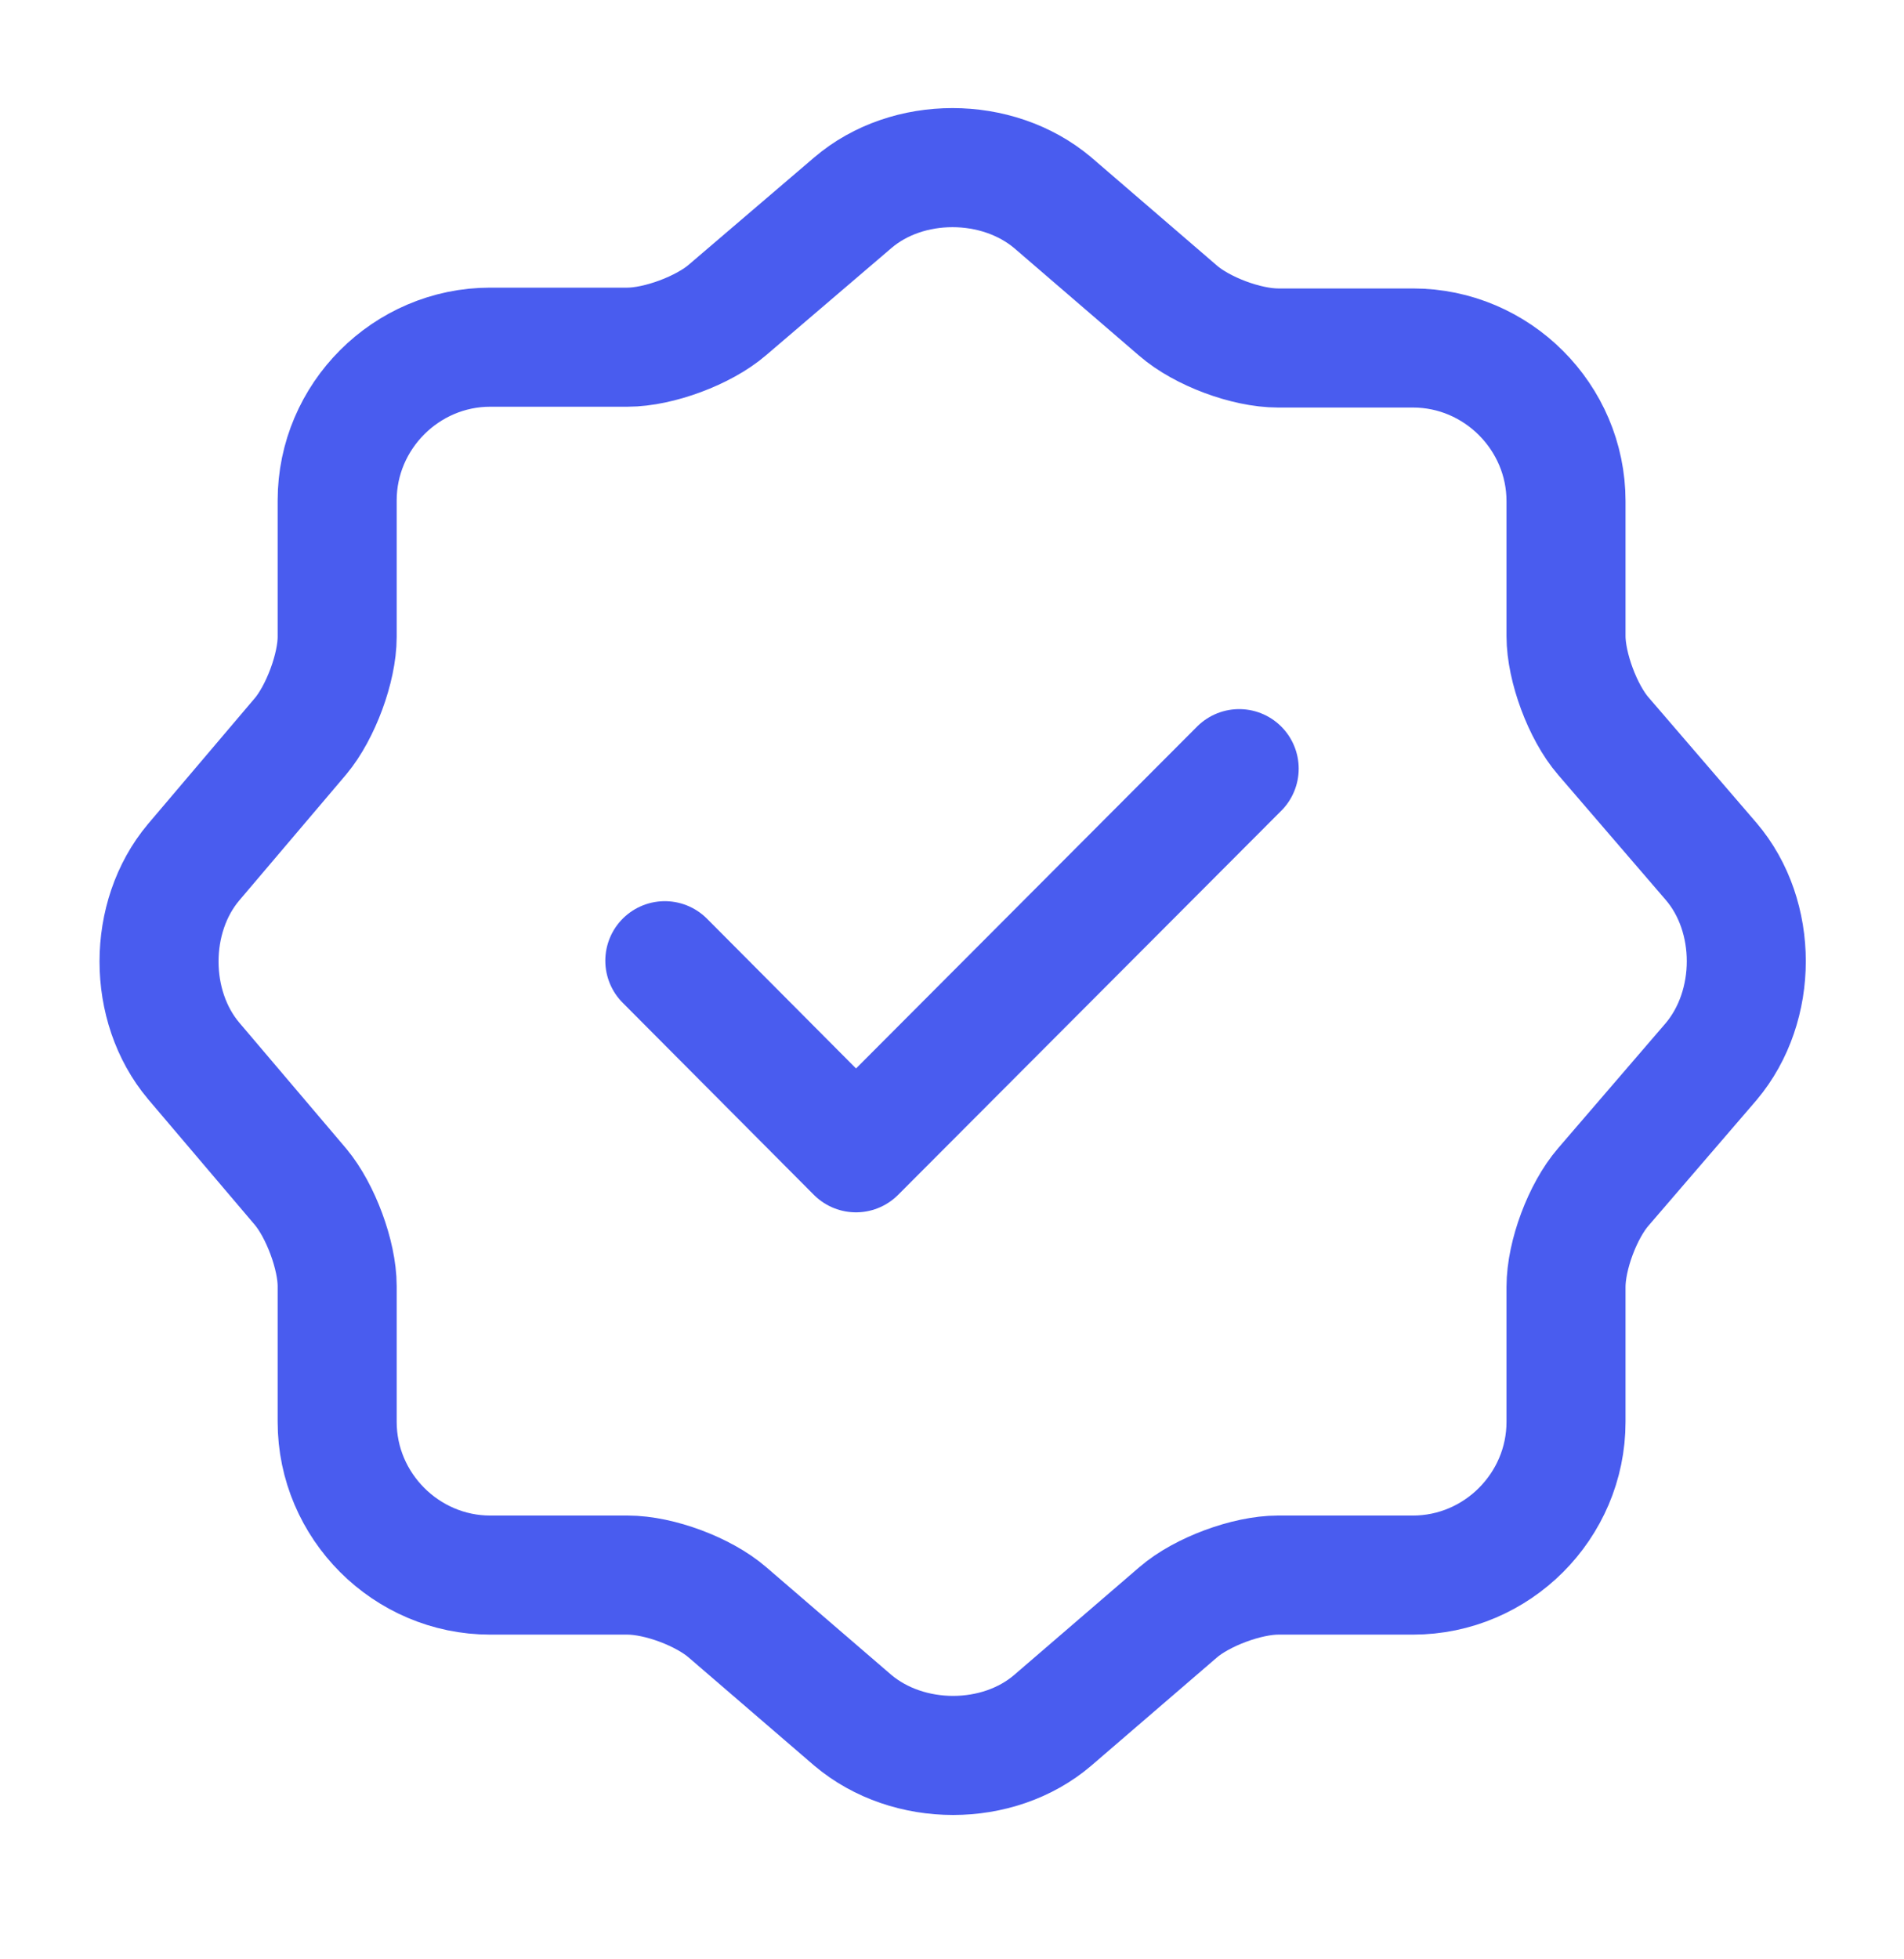
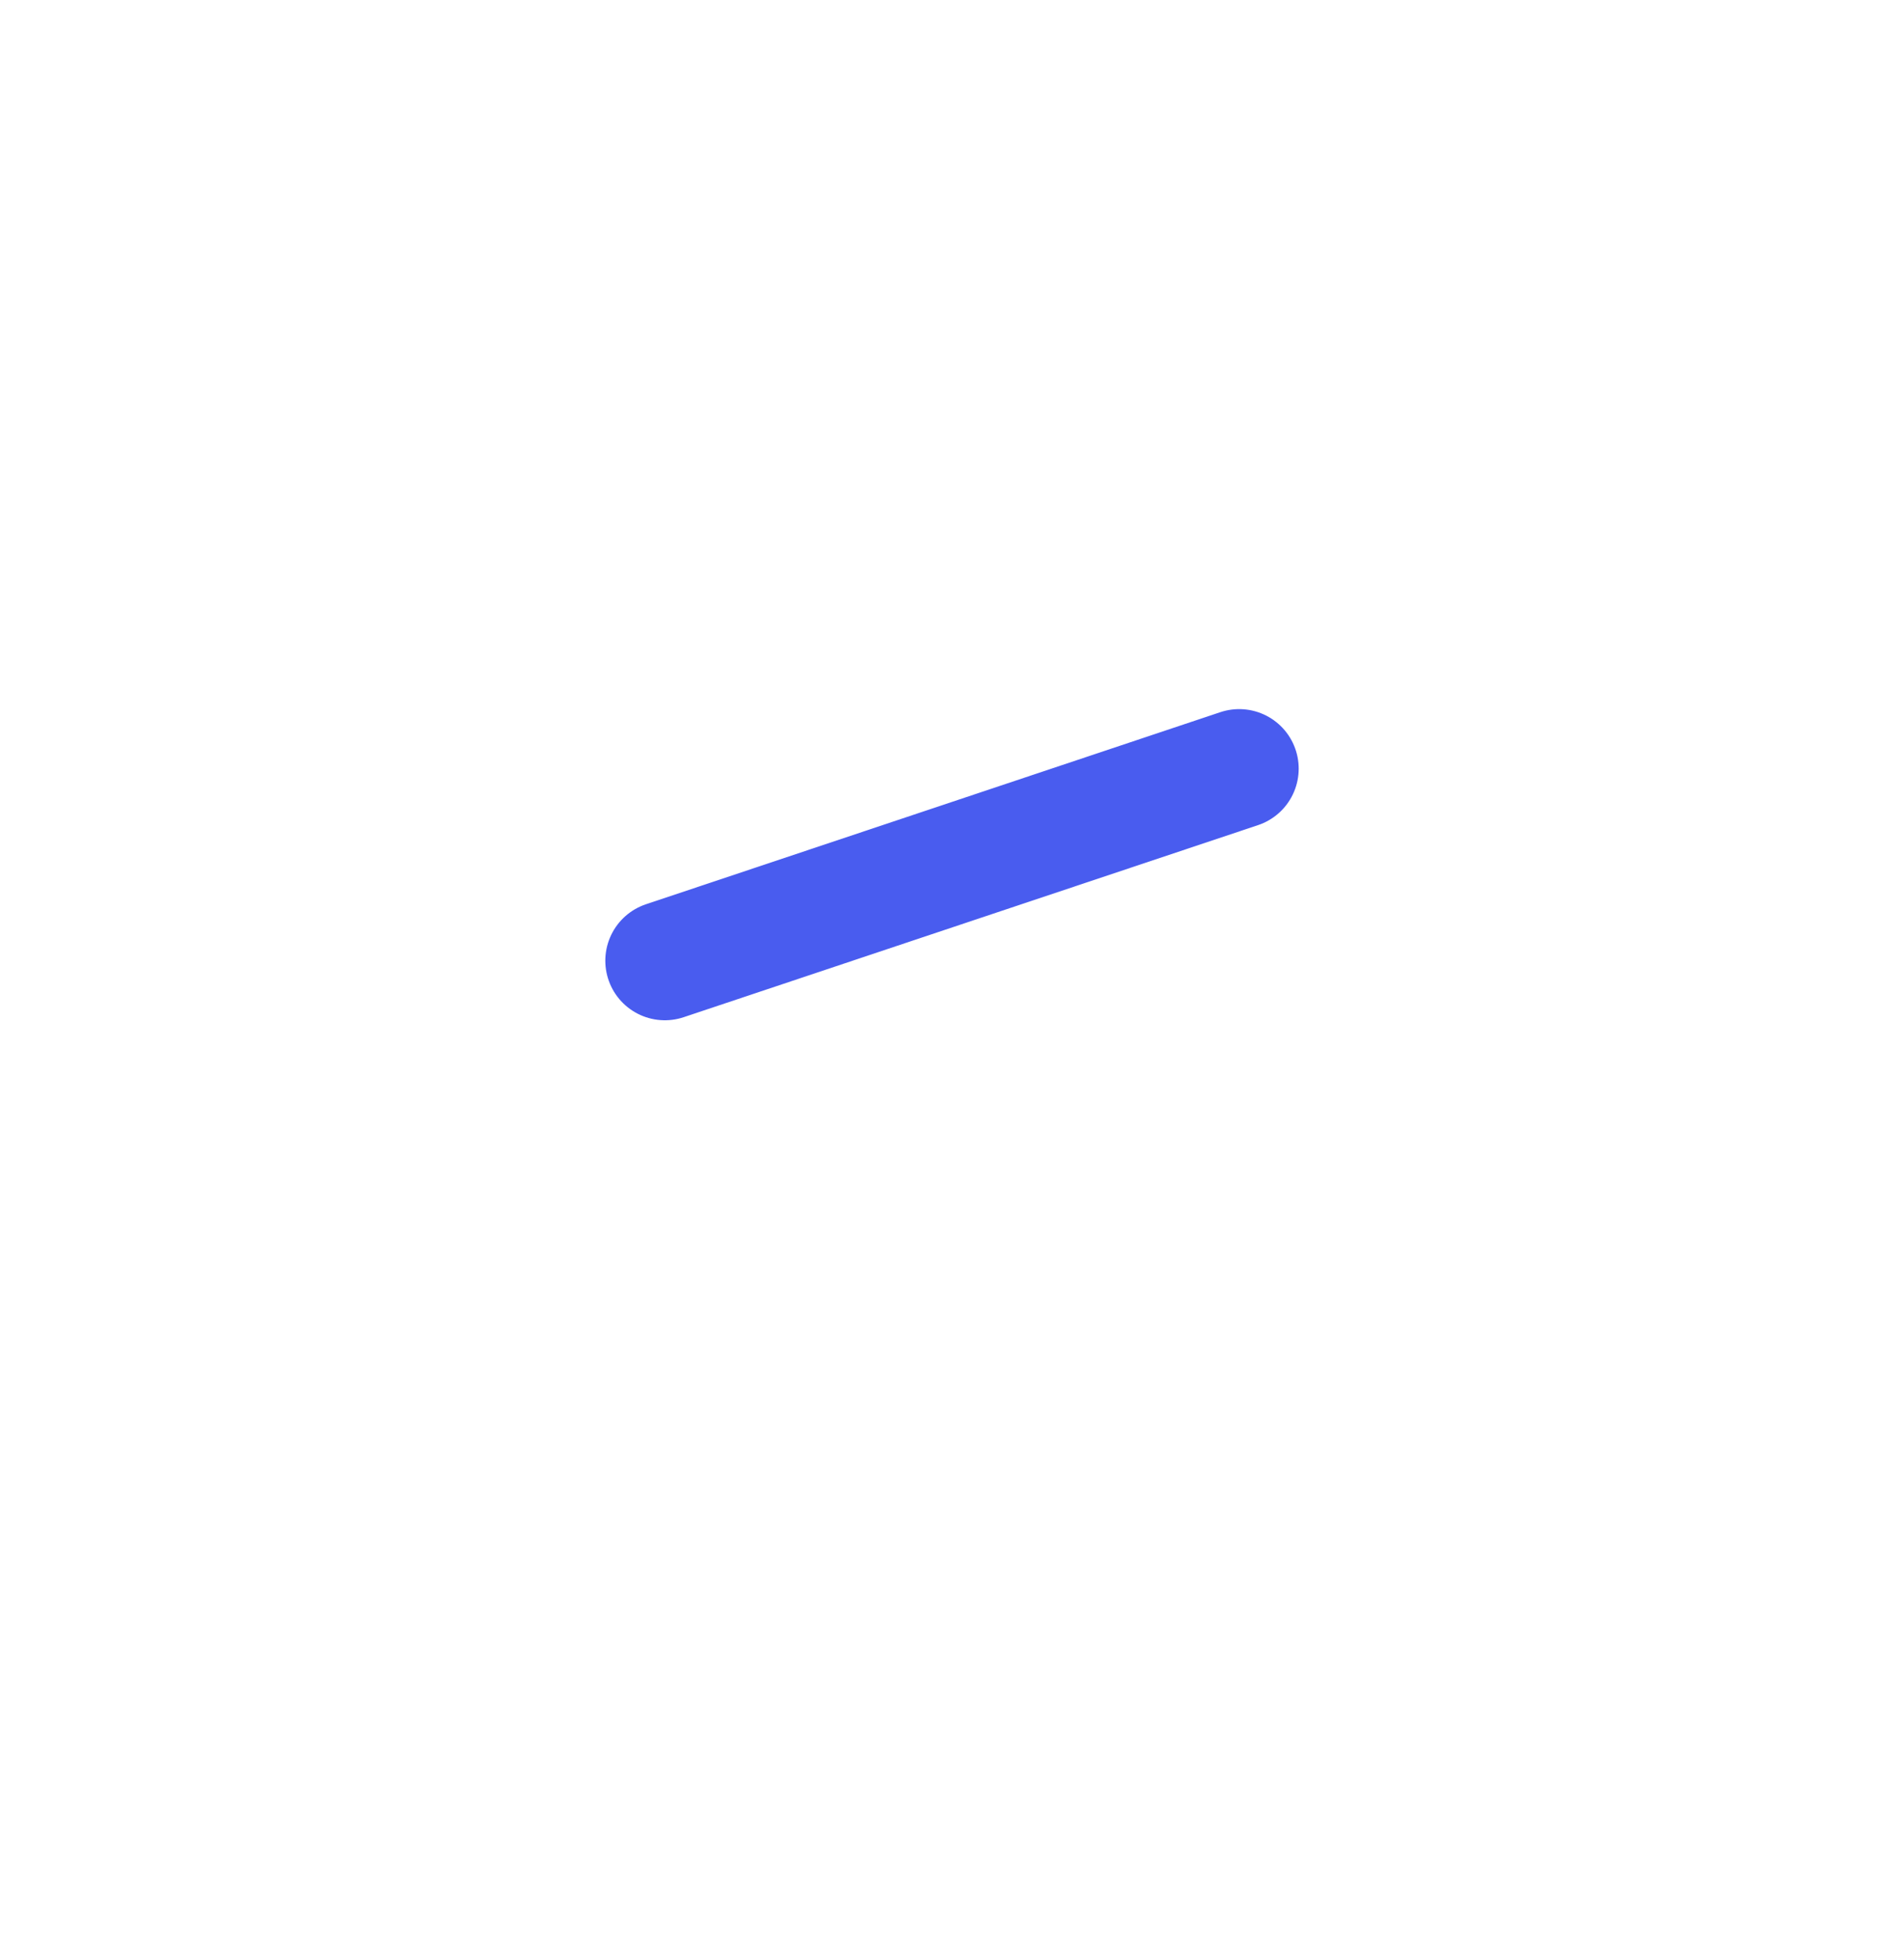
<svg xmlns="http://www.w3.org/2000/svg" width="35" height="36" viewBox="0 0 35 36" fill="none">
-   <path d="M12.221 17.652L15.735 21.181L22.779 14.123" stroke="#495CEF" stroke-width="2.188" stroke-linecap="round" stroke-linejoin="round" />
-   <path d="M15.677 3.725C16.683 2.865 18.331 2.865 19.352 3.725L21.656 5.708C22.094 6.088 22.91 6.394 23.494 6.394H25.973C27.519 6.394 28.787 7.663 28.787 9.208V11.688C28.787 12.256 29.094 13.088 29.473 13.525L31.456 15.829C32.316 16.836 32.316 18.483 31.456 19.504L29.473 21.808C29.094 22.246 28.787 23.063 28.787 23.646V26.125C28.787 27.671 27.519 28.94 25.973 28.94H23.494C22.925 28.94 22.094 29.246 21.656 29.625L19.352 31.608C18.346 32.469 16.698 32.469 15.677 31.608L13.373 29.625C12.935 29.246 12.119 28.94 11.535 28.94H9.012C7.467 28.94 6.198 27.671 6.198 26.125V23.631C6.198 23.063 5.892 22.246 5.527 21.808L3.558 19.49C2.712 18.483 2.712 16.85 3.558 15.844L5.527 13.525C5.892 13.088 6.198 12.271 6.198 11.702V9.194C6.198 7.648 7.467 6.379 9.012 6.379H11.535C12.104 6.379 12.935 6.073 13.373 5.694L15.677 3.725Z" stroke="#495CEF" stroke-width="2.188" stroke-linecap="round" stroke-linejoin="round" />
+   <path d="M12.221 17.652L22.779 14.123" stroke="#495CEF" stroke-width="2.188" stroke-linecap="round" stroke-linejoin="round" />
</svg>